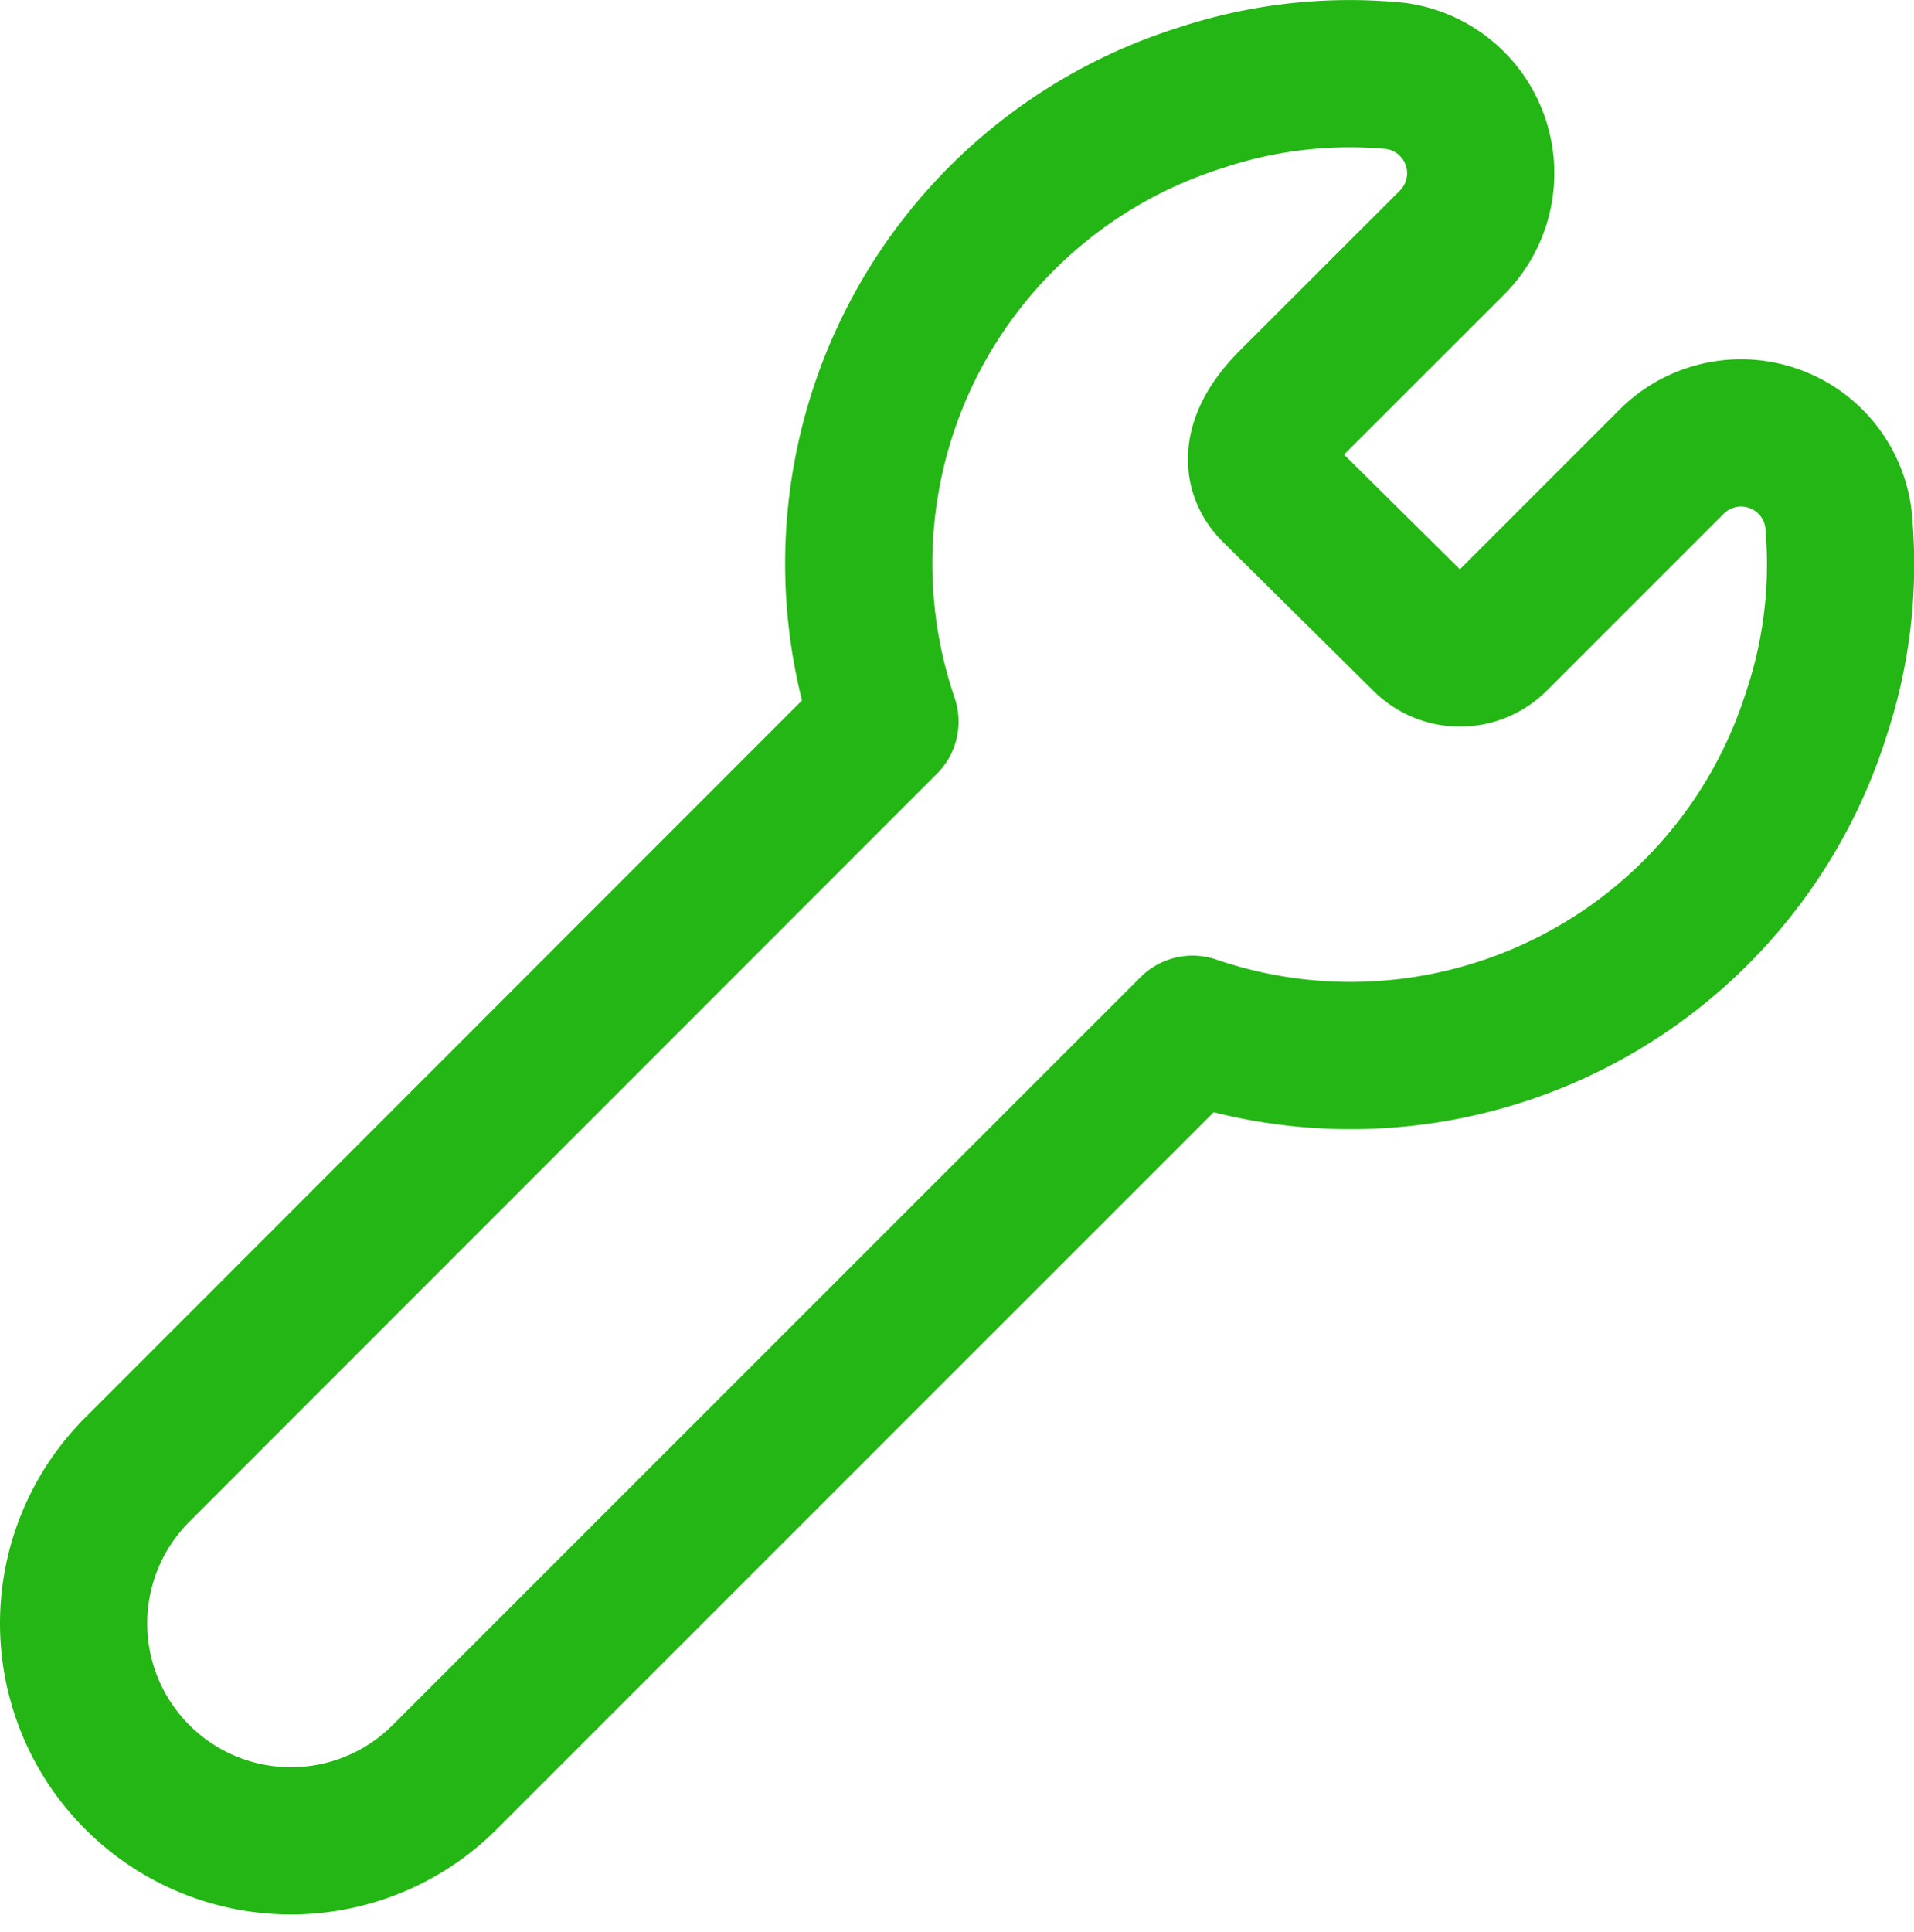
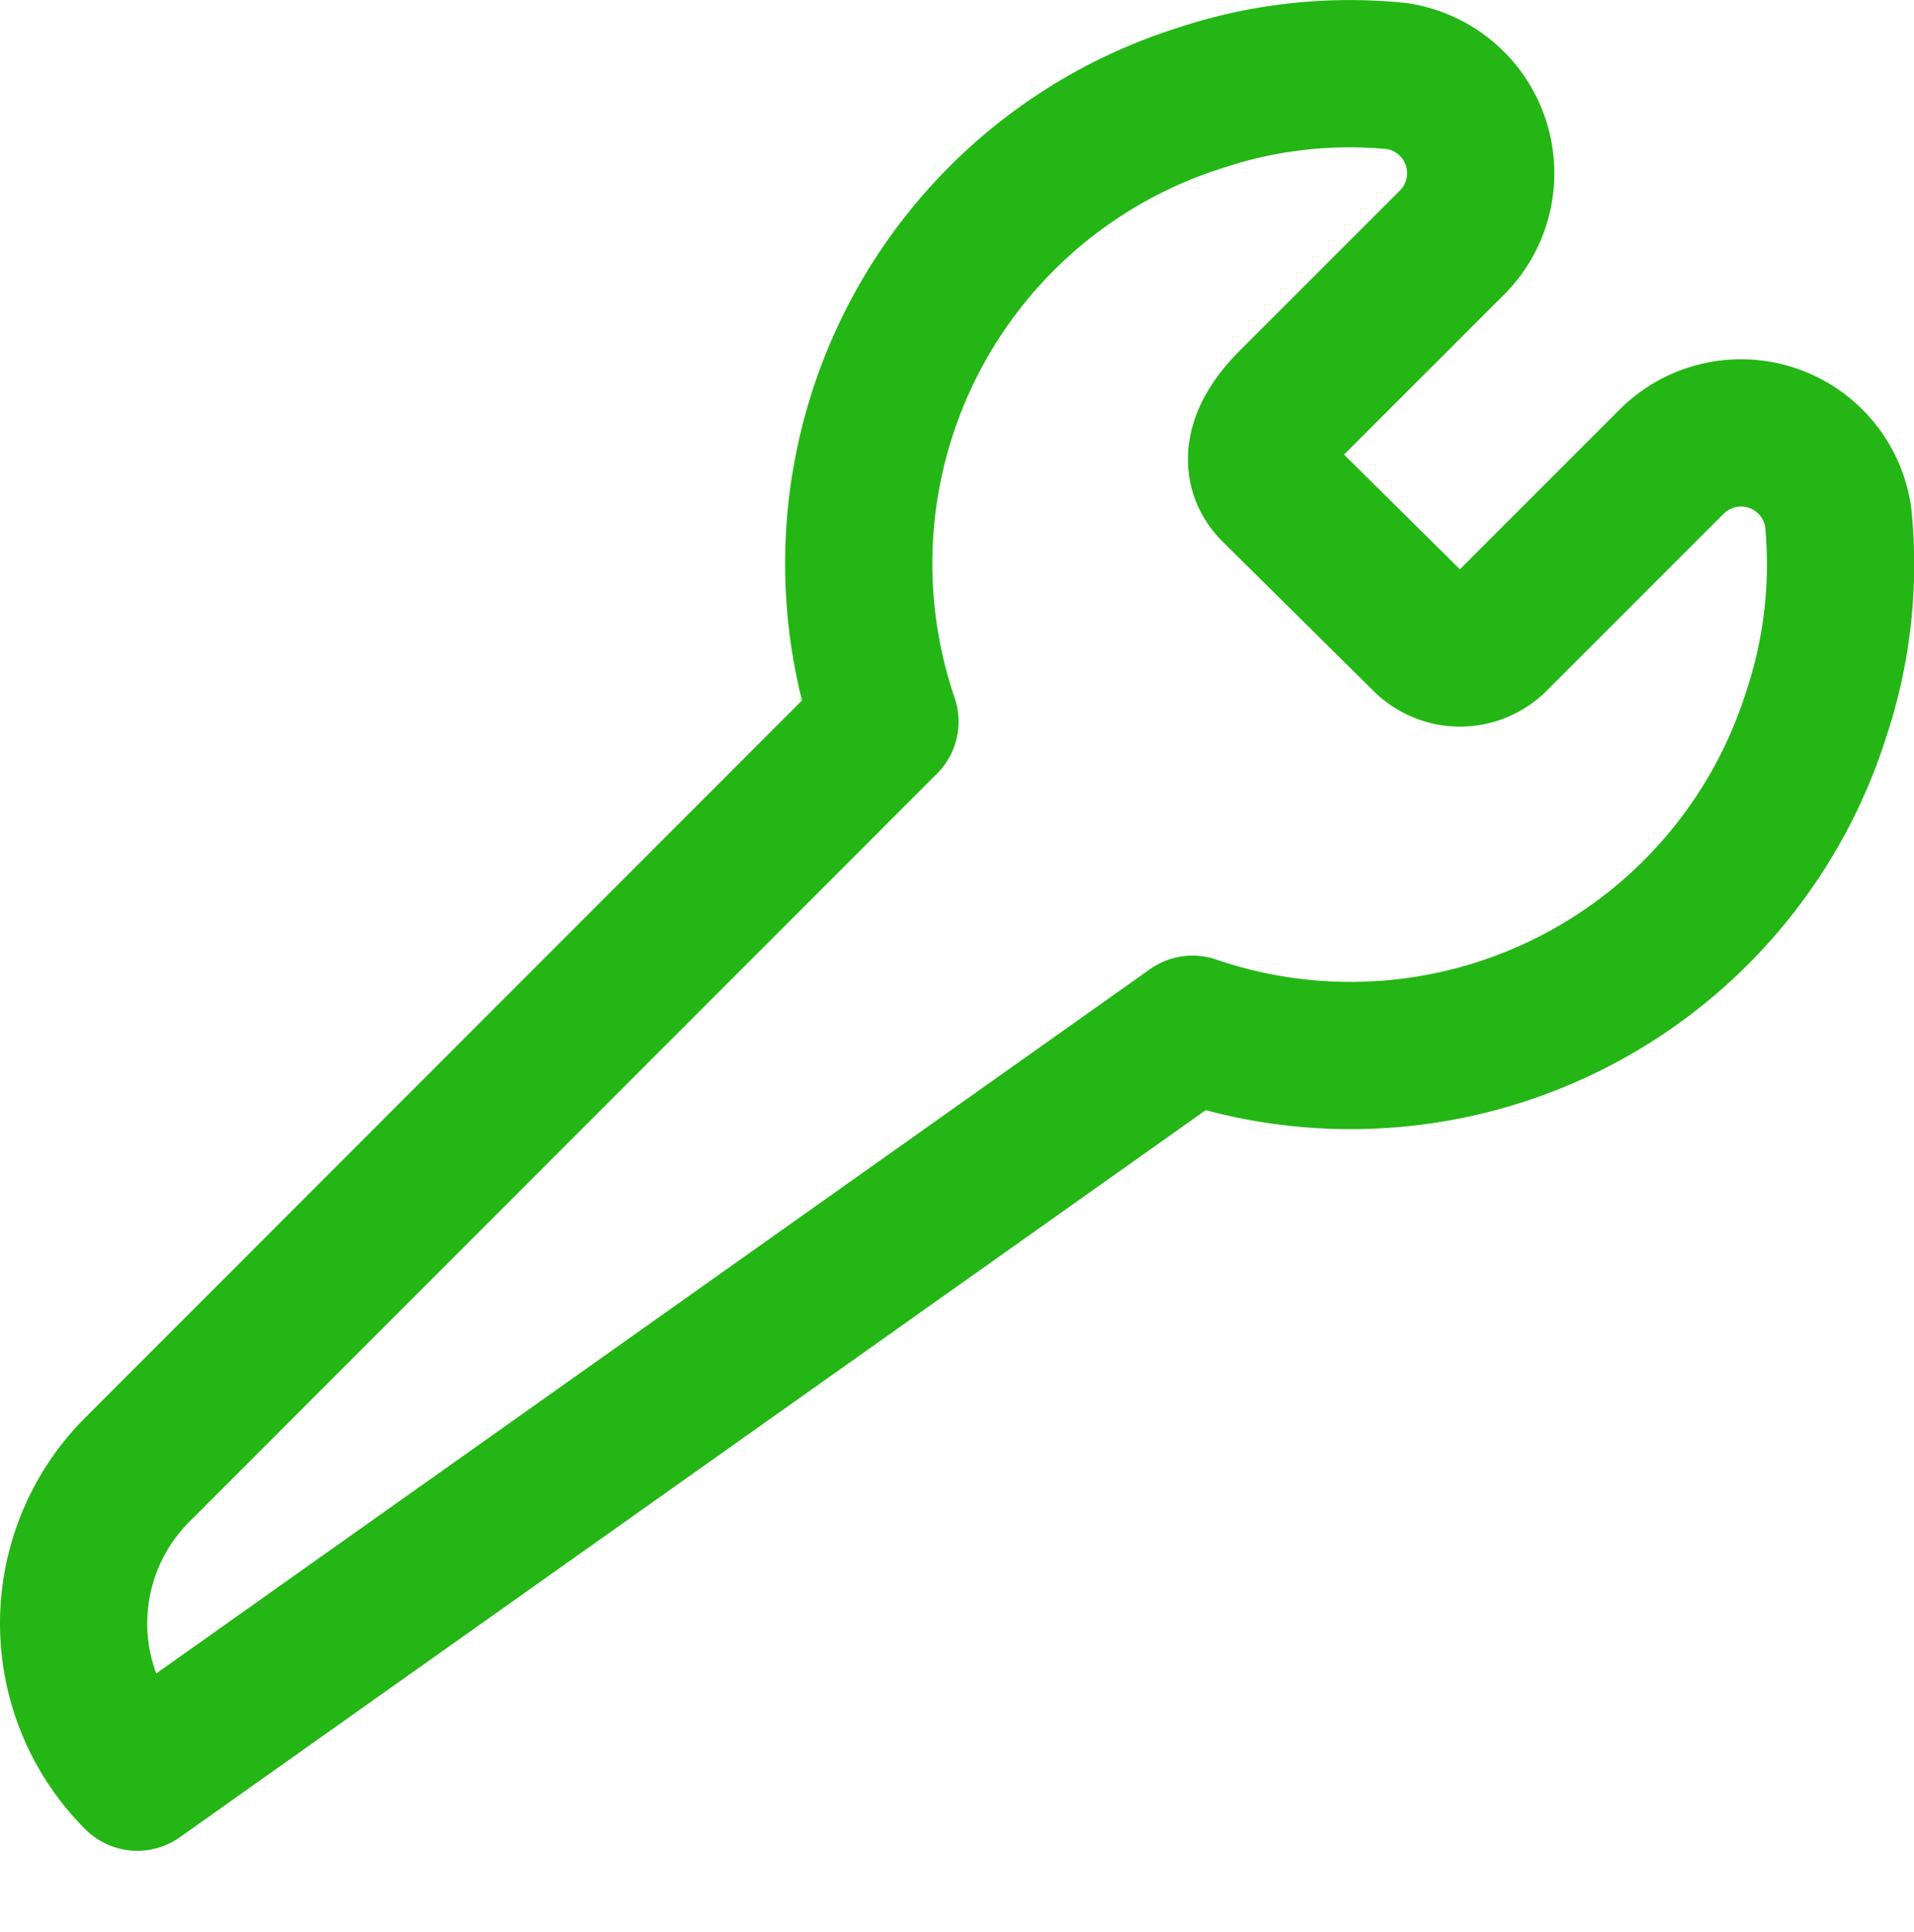
<svg xmlns="http://www.w3.org/2000/svg" width="19.5" height="19.68" viewBox="0 0 19.5 19.68">
-   <path id="tools-wench_copy" data-name="tools-wench copy" d="M11.266,9.6,3.649,17.22a2.214,2.214,0,0,0,0,3.132h0a2.214,2.214,0,0,0,3.132,0L14.4,12.734a4.975,4.975,0,0,0,6.355-3.213,4.816,4.816,0,0,0,.223-2,1,1,0,0,0-1.7-.566l-1.8,1.8a.5.5,0,0,1-.707,0L15.235,7.235c-.2-.2-.2-.511.187-.894L17.04,4.724a1,1,0,0,0-.566-1.7,4.817,4.817,0,0,0-1.992.222A4.975,4.975,0,0,0,11.266,9.6Z" transform="translate(-2.25 -2.25)" fill="none" stroke="#24b615" stroke-linecap="round" stroke-linejoin="round" stroke-width="1.5" />
+   <path id="tools-wench_copy" data-name="tools-wench copy" d="M11.266,9.6,3.649,17.22a2.214,2.214,0,0,0,0,3.132h0L14.4,12.734a4.975,4.975,0,0,0,6.355-3.213,4.816,4.816,0,0,0,.223-2,1,1,0,0,0-1.7-.566l-1.8,1.8a.5.5,0,0,1-.707,0L15.235,7.235c-.2-.2-.2-.511.187-.894L17.04,4.724a1,1,0,0,0-.566-1.7,4.817,4.817,0,0,0-1.992.222A4.975,4.975,0,0,0,11.266,9.6Z" transform="translate(-2.25 -2.25)" fill="none" stroke="#24b615" stroke-linecap="round" stroke-linejoin="round" stroke-width="1.5" />
</svg>